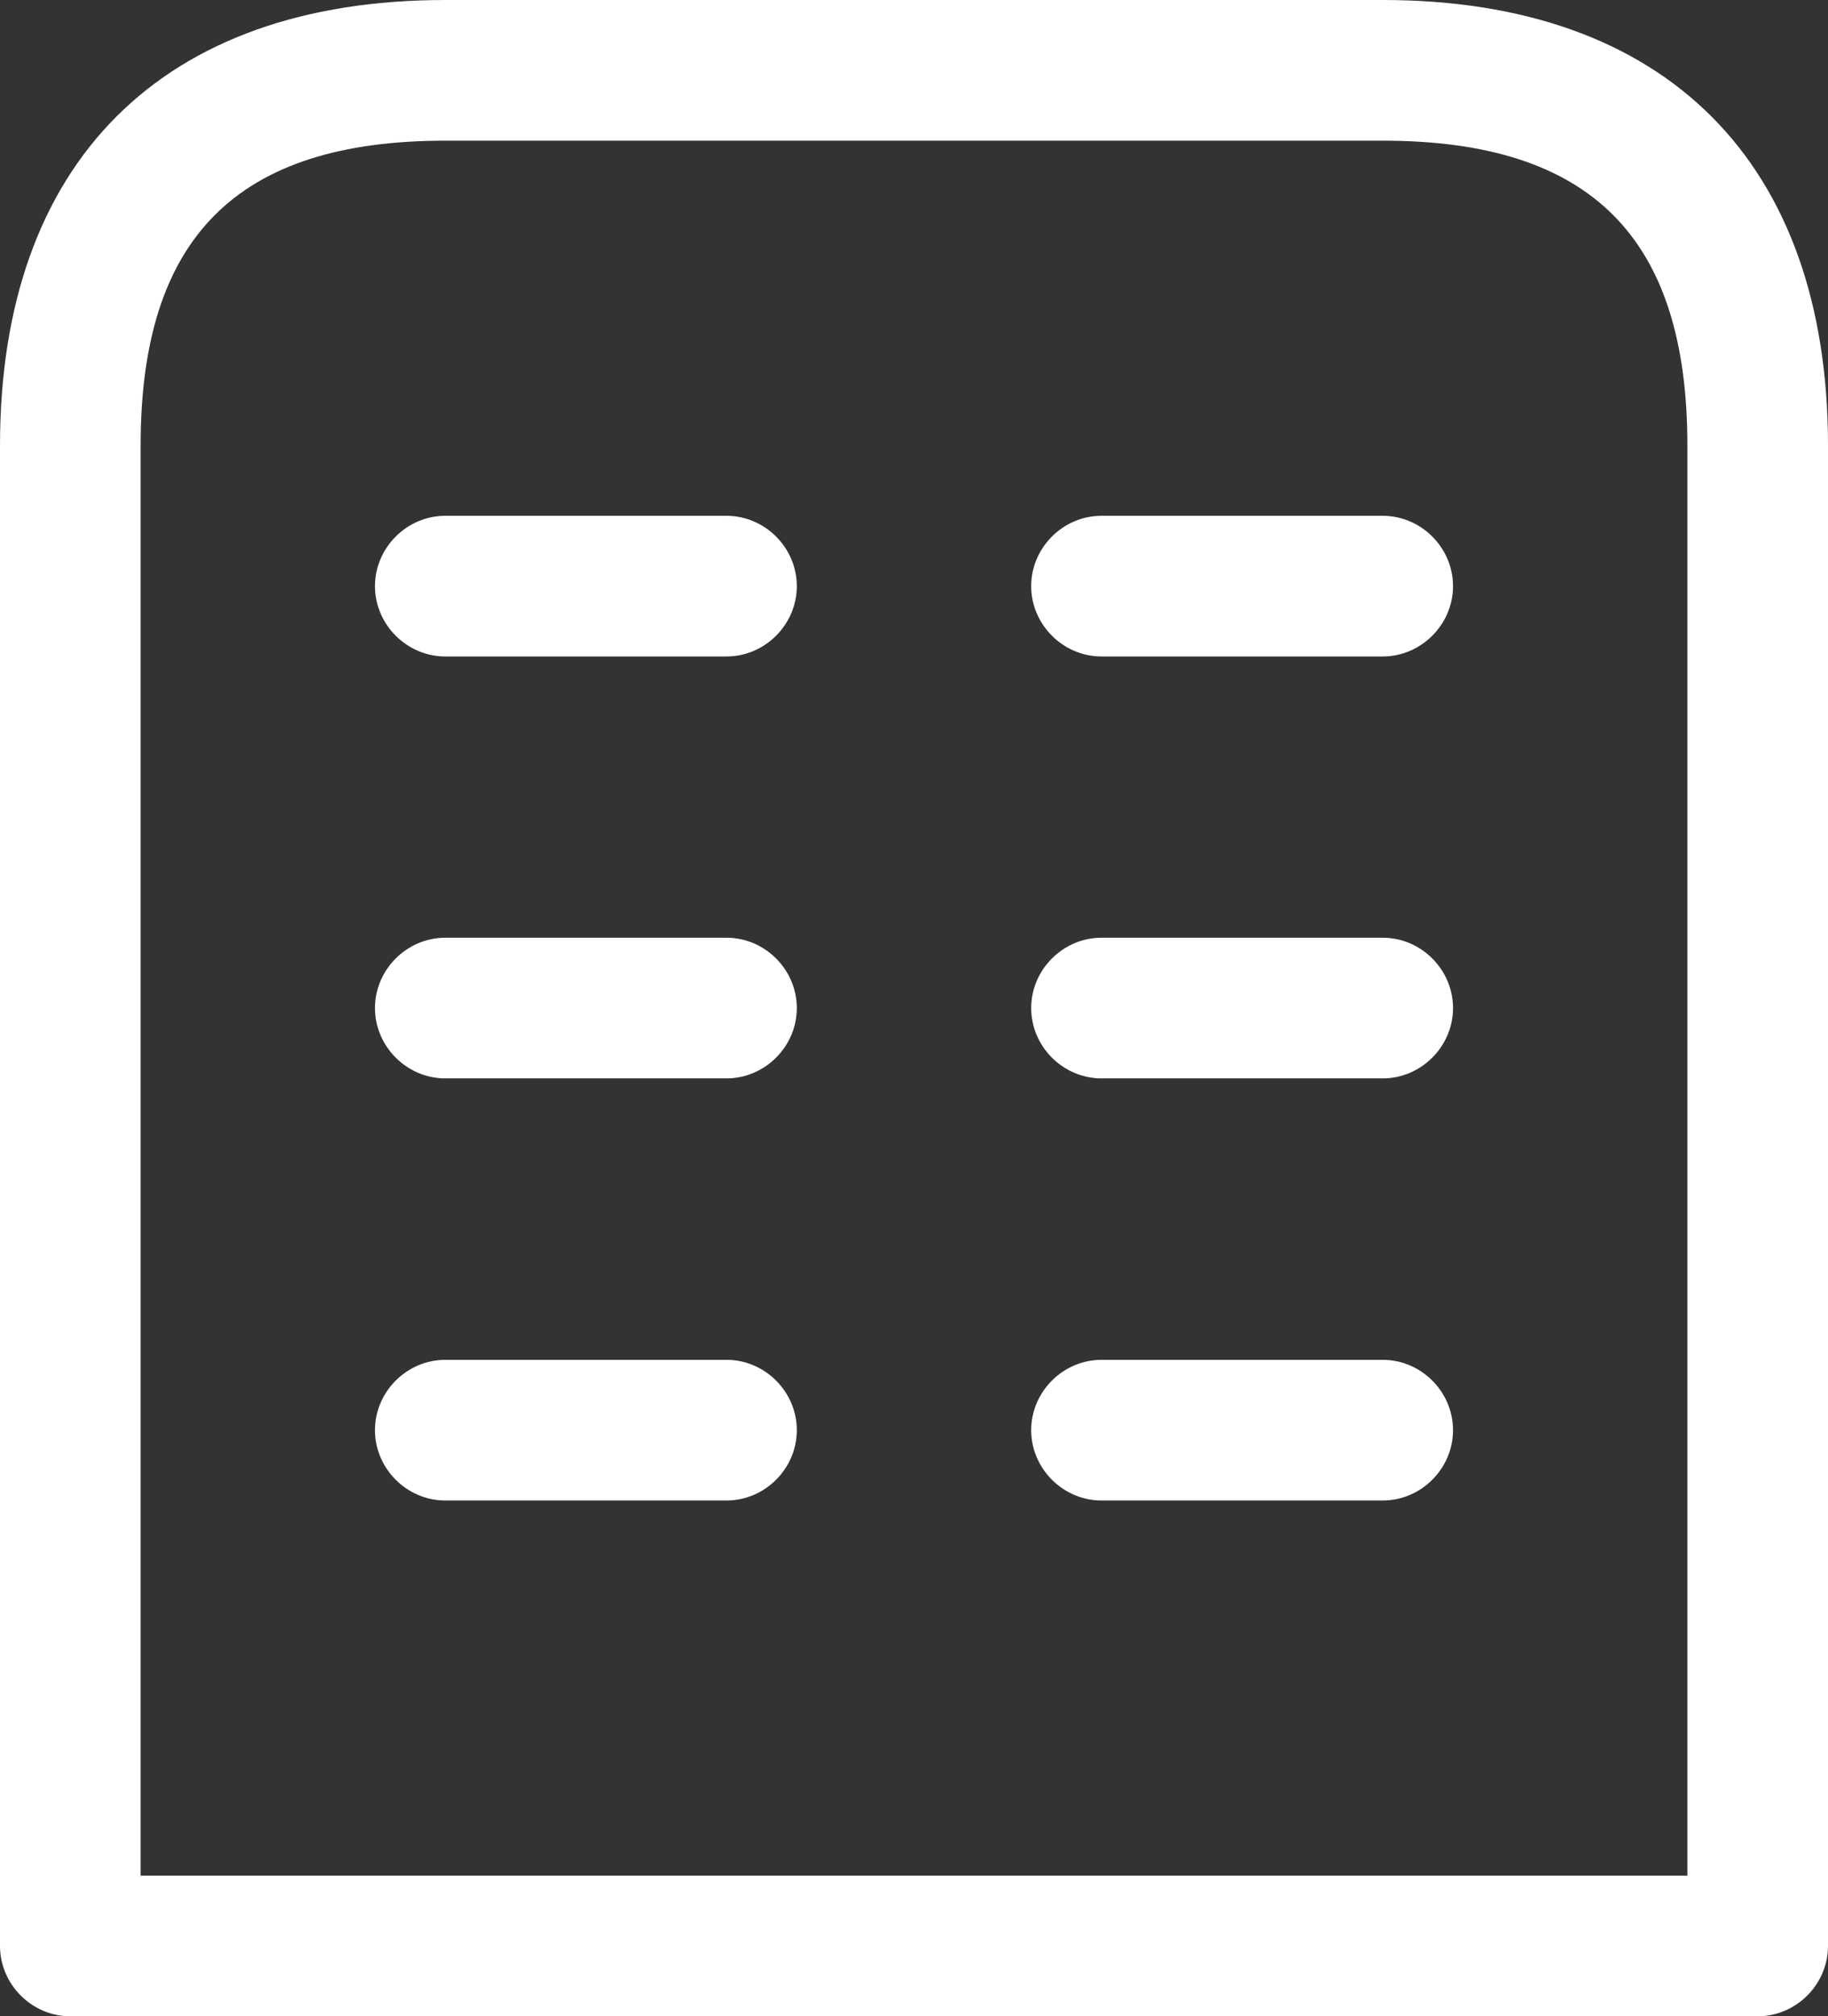
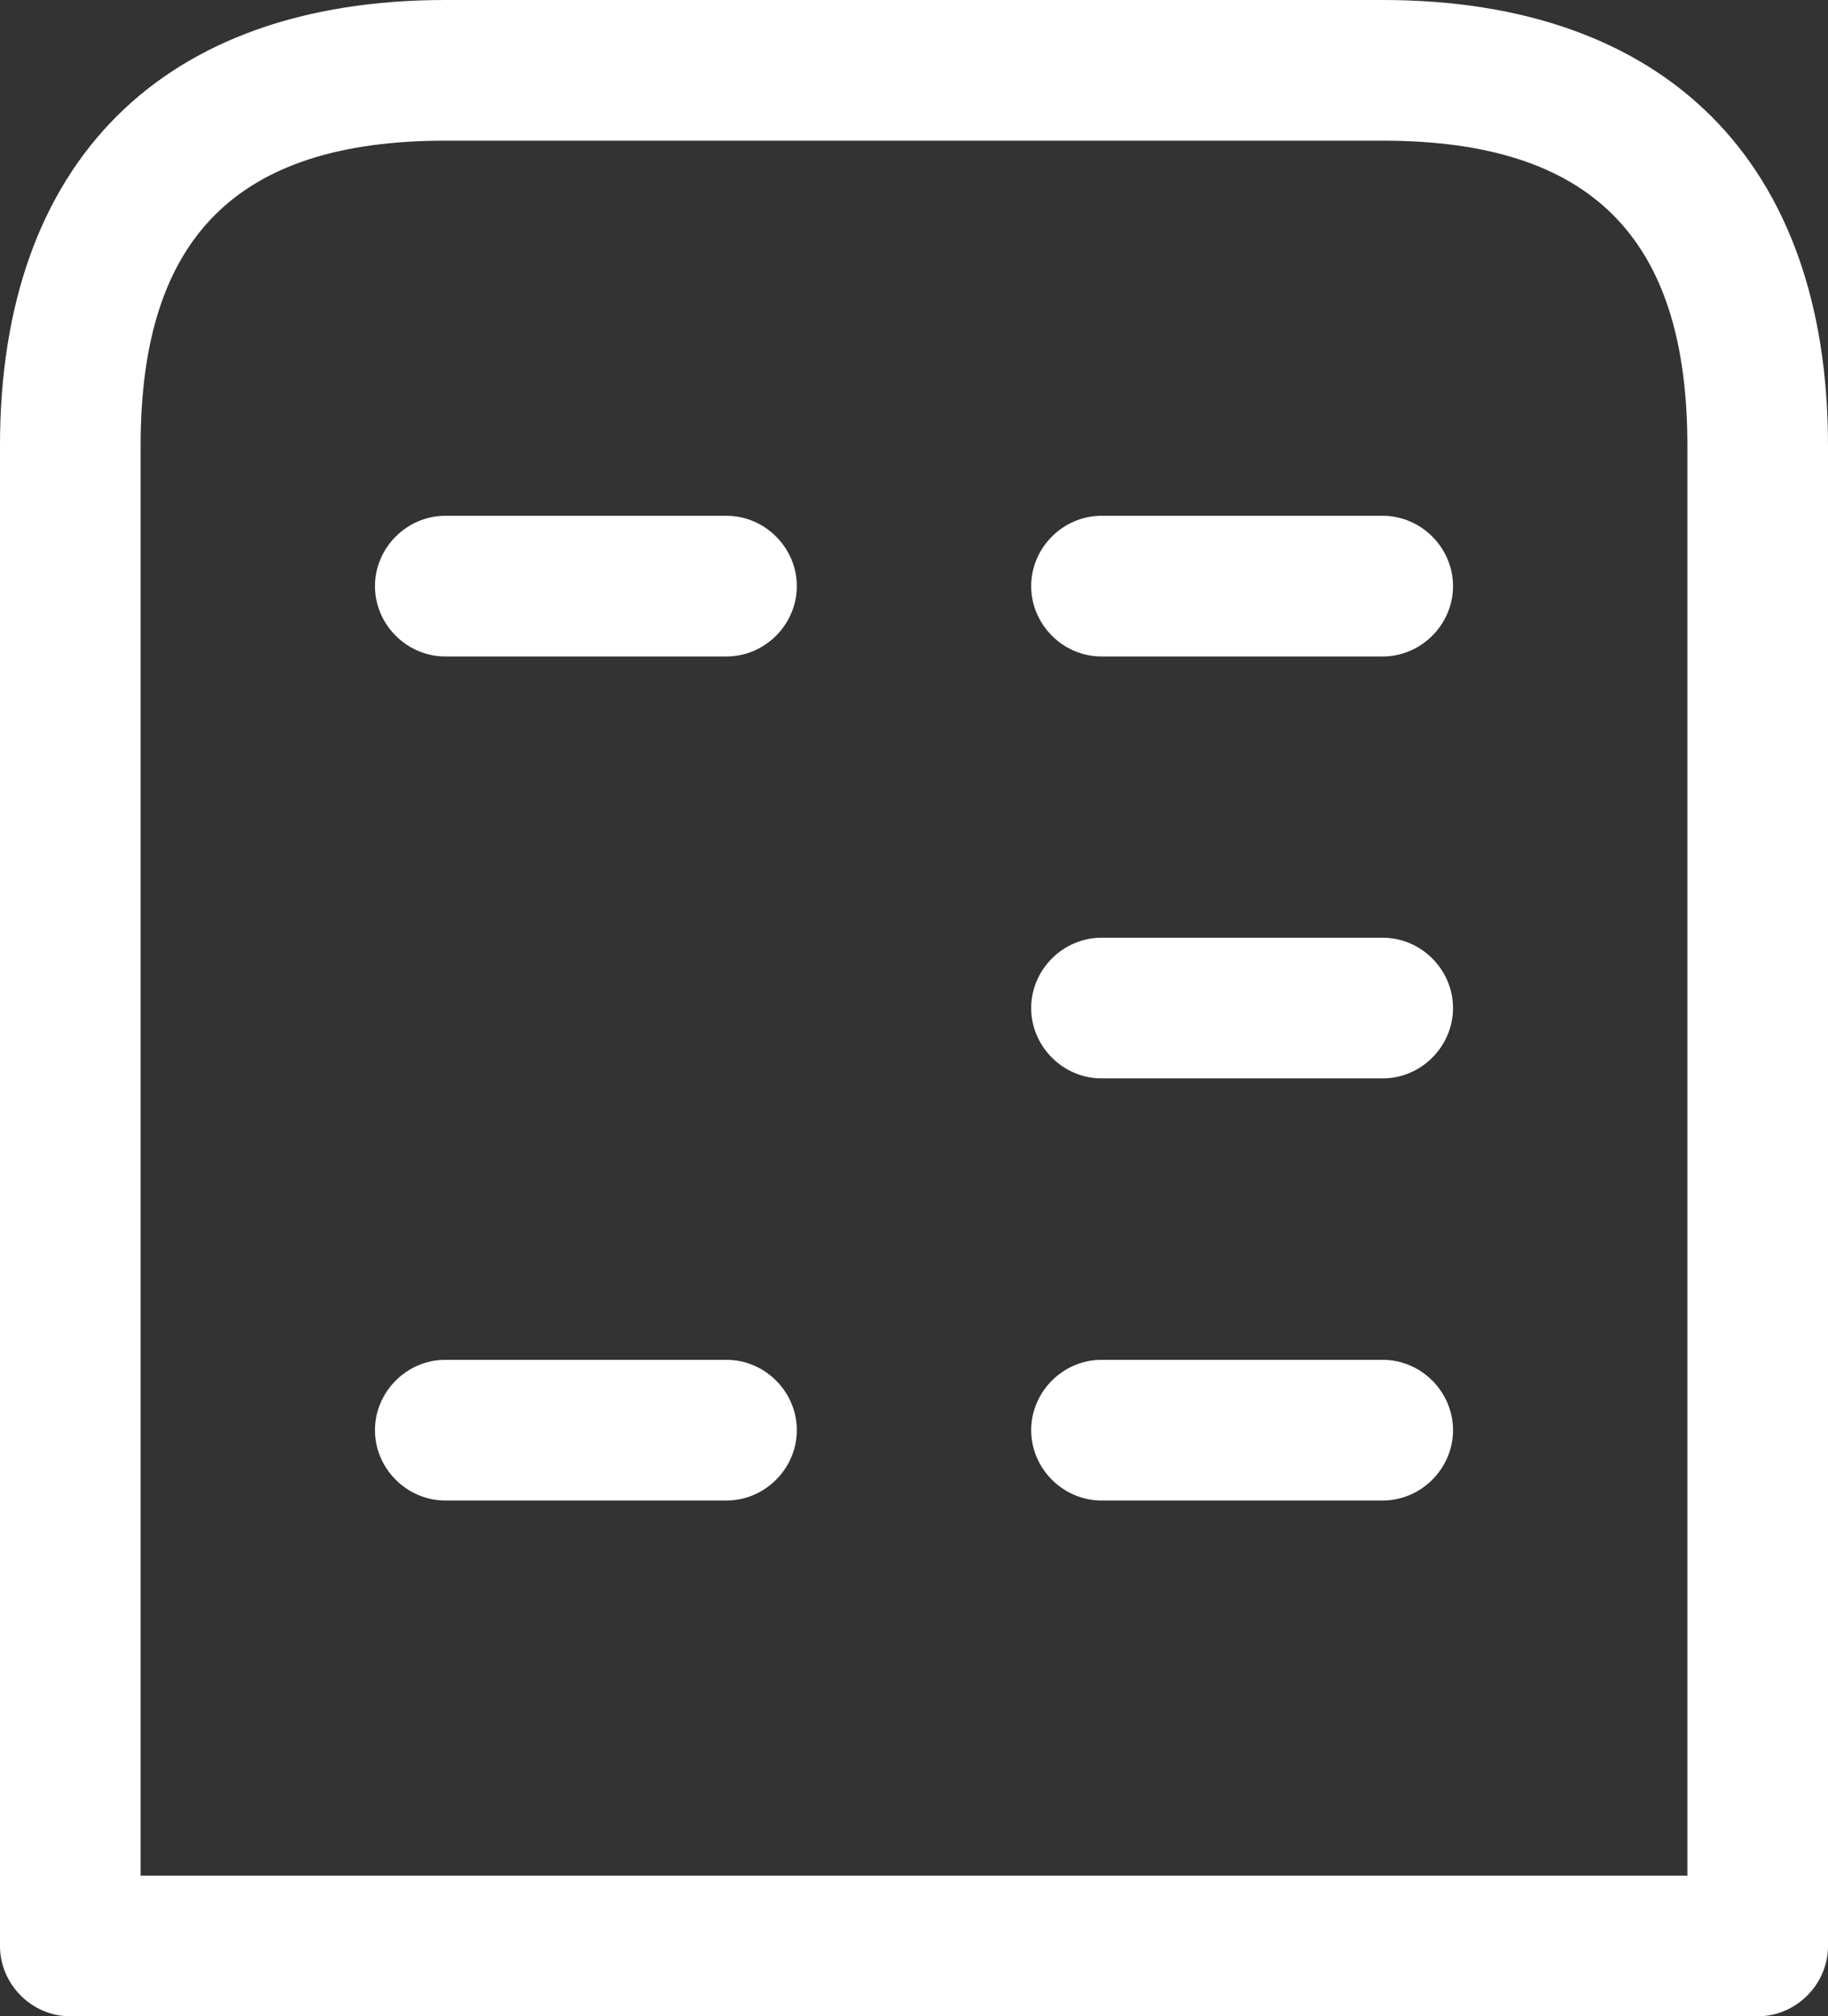
<svg xmlns="http://www.w3.org/2000/svg" width="39" height="43" viewBox="0 0 39 43" fill="none">
  <rect x="0" y="0" width="39" height="43" fill="#333333" stroke="none" />
  <path d="M37.5 43H1.5C0.68 43 0 42.32 0 41.5V9.5C0 3.46 3.46 0 9.5 0H29.5C35.54 0 39 3.46 39 9.5V41.5C39 42.32 38.32 43 37.5 43ZM3 40H36V9.5C36 5.06 33.94 3 29.5 3H9.5C5.06 3 3 5.06 3 9.5V40Z" fill="white" />
  <path d="M15.5 32H9.5C8.68 32 8 31.32 8 30.5C8 29.68 8.68 29 9.5 29H15.5C16.32 29 17 29.68 17 30.5C17 31.32 16.32 32 15.5 32Z" fill="white" />
  <path d="M29.5 32H23.5C22.68 32 22 31.32 22 30.5C22 29.68 22.68 29 23.5 29H29.5C30.32 29 31 29.68 31 30.5C31 31.32 30.32 32 29.5 32Z" fill="white" />
-   <path d="M15.5 22.998H9.5C8.68 22.998 8 22.318 8 21.498C8 20.678 8.68 19.998 9.5 19.998H15.5C16.32 19.998 17 20.678 17 21.498C17 22.318 16.32 22.998 15.5 22.998Z" fill="white" />
  <path d="M29.5 22.998H23.5C22.68 22.998 22 22.318 22 21.498C22 20.678 22.68 19.998 23.5 19.998H29.5C30.32 19.998 31 20.678 31 21.498C31 22.318 30.32 22.998 29.5 22.998Z" fill="white" />
  <path d="M15.5 14H9.5C8.68 14 8 13.32 8 12.5C8 11.68 8.68 11 9.5 11H15.5C16.32 11 17 11.68 17 12.5C17 13.32 16.32 14 15.5 14Z" fill="white" />
  <path d="M29.5 14H23.5C22.68 14 22 13.32 22 12.5C22 11.68 22.68 11 23.5 11H29.5C30.32 11 31 11.68 31 12.5C31 13.32 30.32 14 29.5 14Z" fill="white" />
</svg>